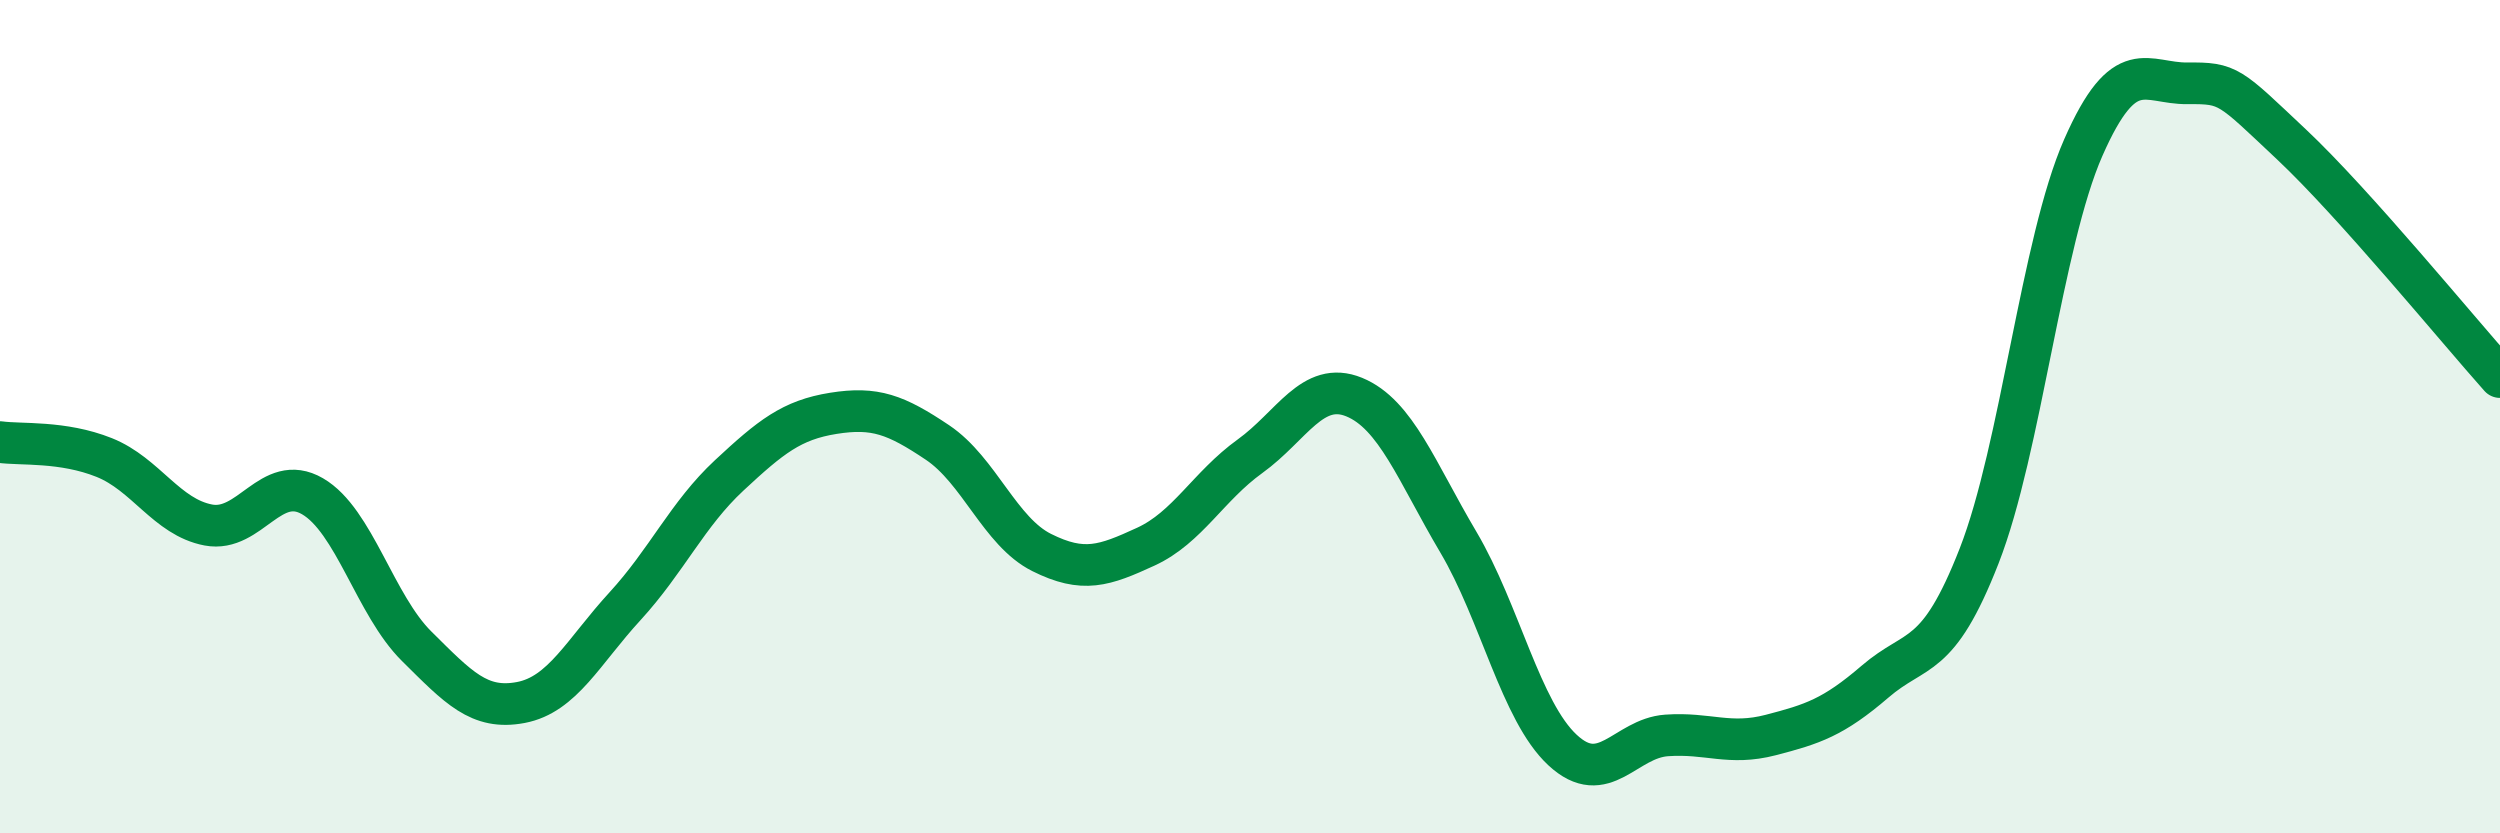
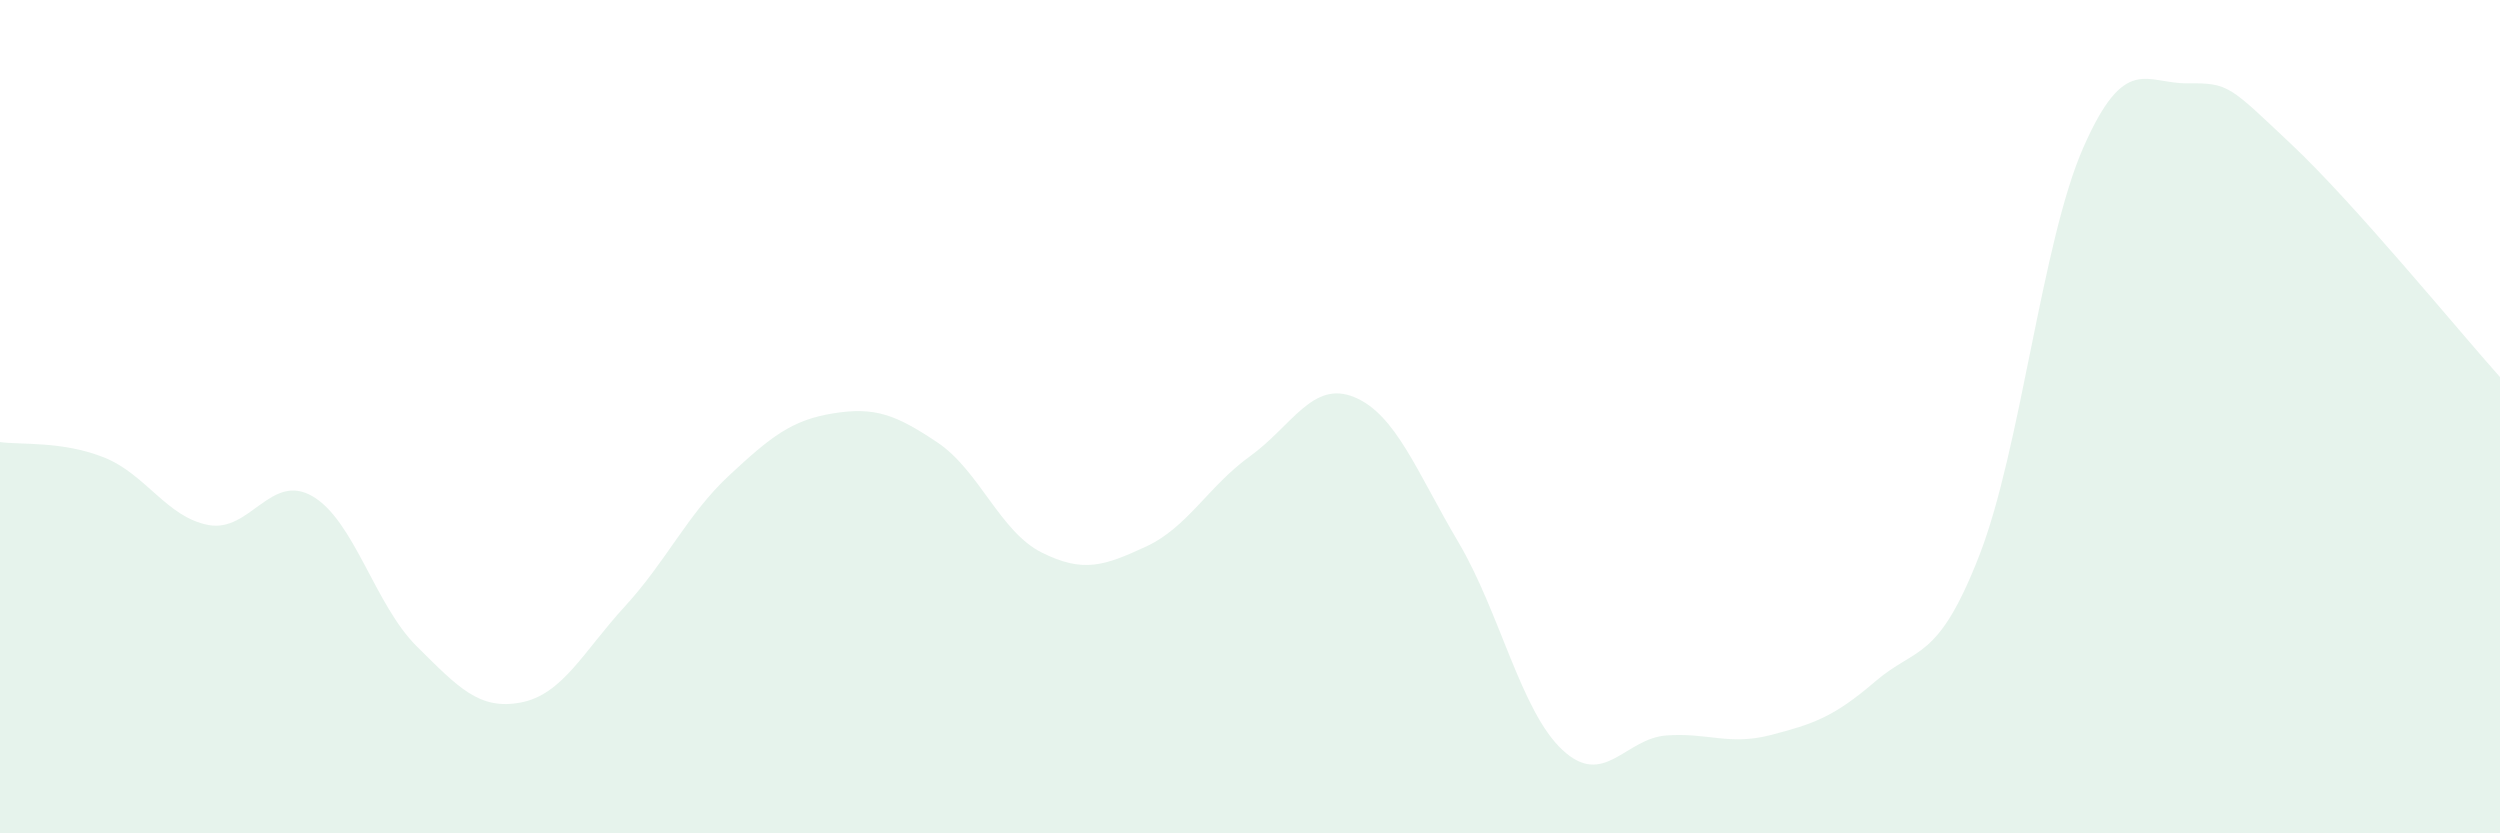
<svg xmlns="http://www.w3.org/2000/svg" width="60" height="20" viewBox="0 0 60 20">
  <path d="M 0,10.61 C 0.5,10.68 1.5,10.58 2.5,10.98 C 3.5,11.38 4,12.41 5,12.6 C 6,12.79 6.5,11.33 7.5,11.91 C 8.5,12.49 9,14.52 10,15.51 C 11,16.5 11.5,17.05 12.5,16.86 C 13.5,16.67 14,15.64 15,14.55 C 16,13.46 16.5,12.34 17.5,11.41 C 18.5,10.48 19,10.08 20,9.92 C 21,9.76 21.5,9.95 22.5,10.62 C 23.5,11.29 24,12.76 25,13.26 C 26,13.76 26.5,13.58 27.5,13.12 C 28.5,12.66 29,11.67 30,10.95 C 31,10.23 31.5,9.12 32.5,9.53 C 33.5,9.94 34,11.32 35,13.01 C 36,14.7 36.5,17.07 37.5,18 C 38.5,18.93 39,17.72 40,17.65 C 41,17.58 41.5,17.9 42.5,17.64 C 43.5,17.38 44,17.22 45,16.36 C 46,15.5 46.5,15.9 47.5,13.34 C 48.5,10.78 49,5.81 50,3.54 C 51,1.27 51.5,2.01 52.5,2 C 53.5,1.99 53.5,2.06 55,3.47 C 56.5,4.88 59,7.93 60,9.05L60 20L0 20Z" fill="#008740" opacity="0.1" stroke-linecap="round" stroke-linejoin="round" />
-   <path d="M 0,10.61 C 0.5,10.68 1.5,10.58 2.5,10.98 C 3.5,11.38 4,12.41 5,12.6 C 6,12.79 6.5,11.33 7.5,11.91 C 8.5,12.49 9,14.52 10,15.51 C 11,16.5 11.5,17.05 12.5,16.86 C 13.5,16.67 14,15.64 15,14.55 C 16,13.46 16.5,12.34 17.5,11.41 C 18.5,10.48 19,10.08 20,9.92 C 21,9.76 21.5,9.95 22.5,10.62 C 23.5,11.29 24,12.76 25,13.26 C 26,13.76 26.5,13.58 27.5,13.12 C 28.5,12.66 29,11.67 30,10.95 C 31,10.23 31.5,9.12 32.5,9.53 C 33.5,9.94 34,11.32 35,13.01 C 36,14.7 36.5,17.07 37.5,18 C 38.5,18.93 39,17.72 40,17.65 C 41,17.58 41.5,17.9 42.5,17.64 C 43.5,17.38 44,17.22 45,16.36 C 46,15.5 46.5,15.9 47.5,13.34 C 48.5,10.78 49,5.81 50,3.54 C 51,1.27 51.5,2.01 52.5,2 C 53.5,1.99 53.5,2.06 55,3.47 C 56.5,4.88 59,7.93 60,9.05" stroke="#008740" stroke-width="1" fill="none" stroke-linecap="round" stroke-linejoin="round" />
</svg>